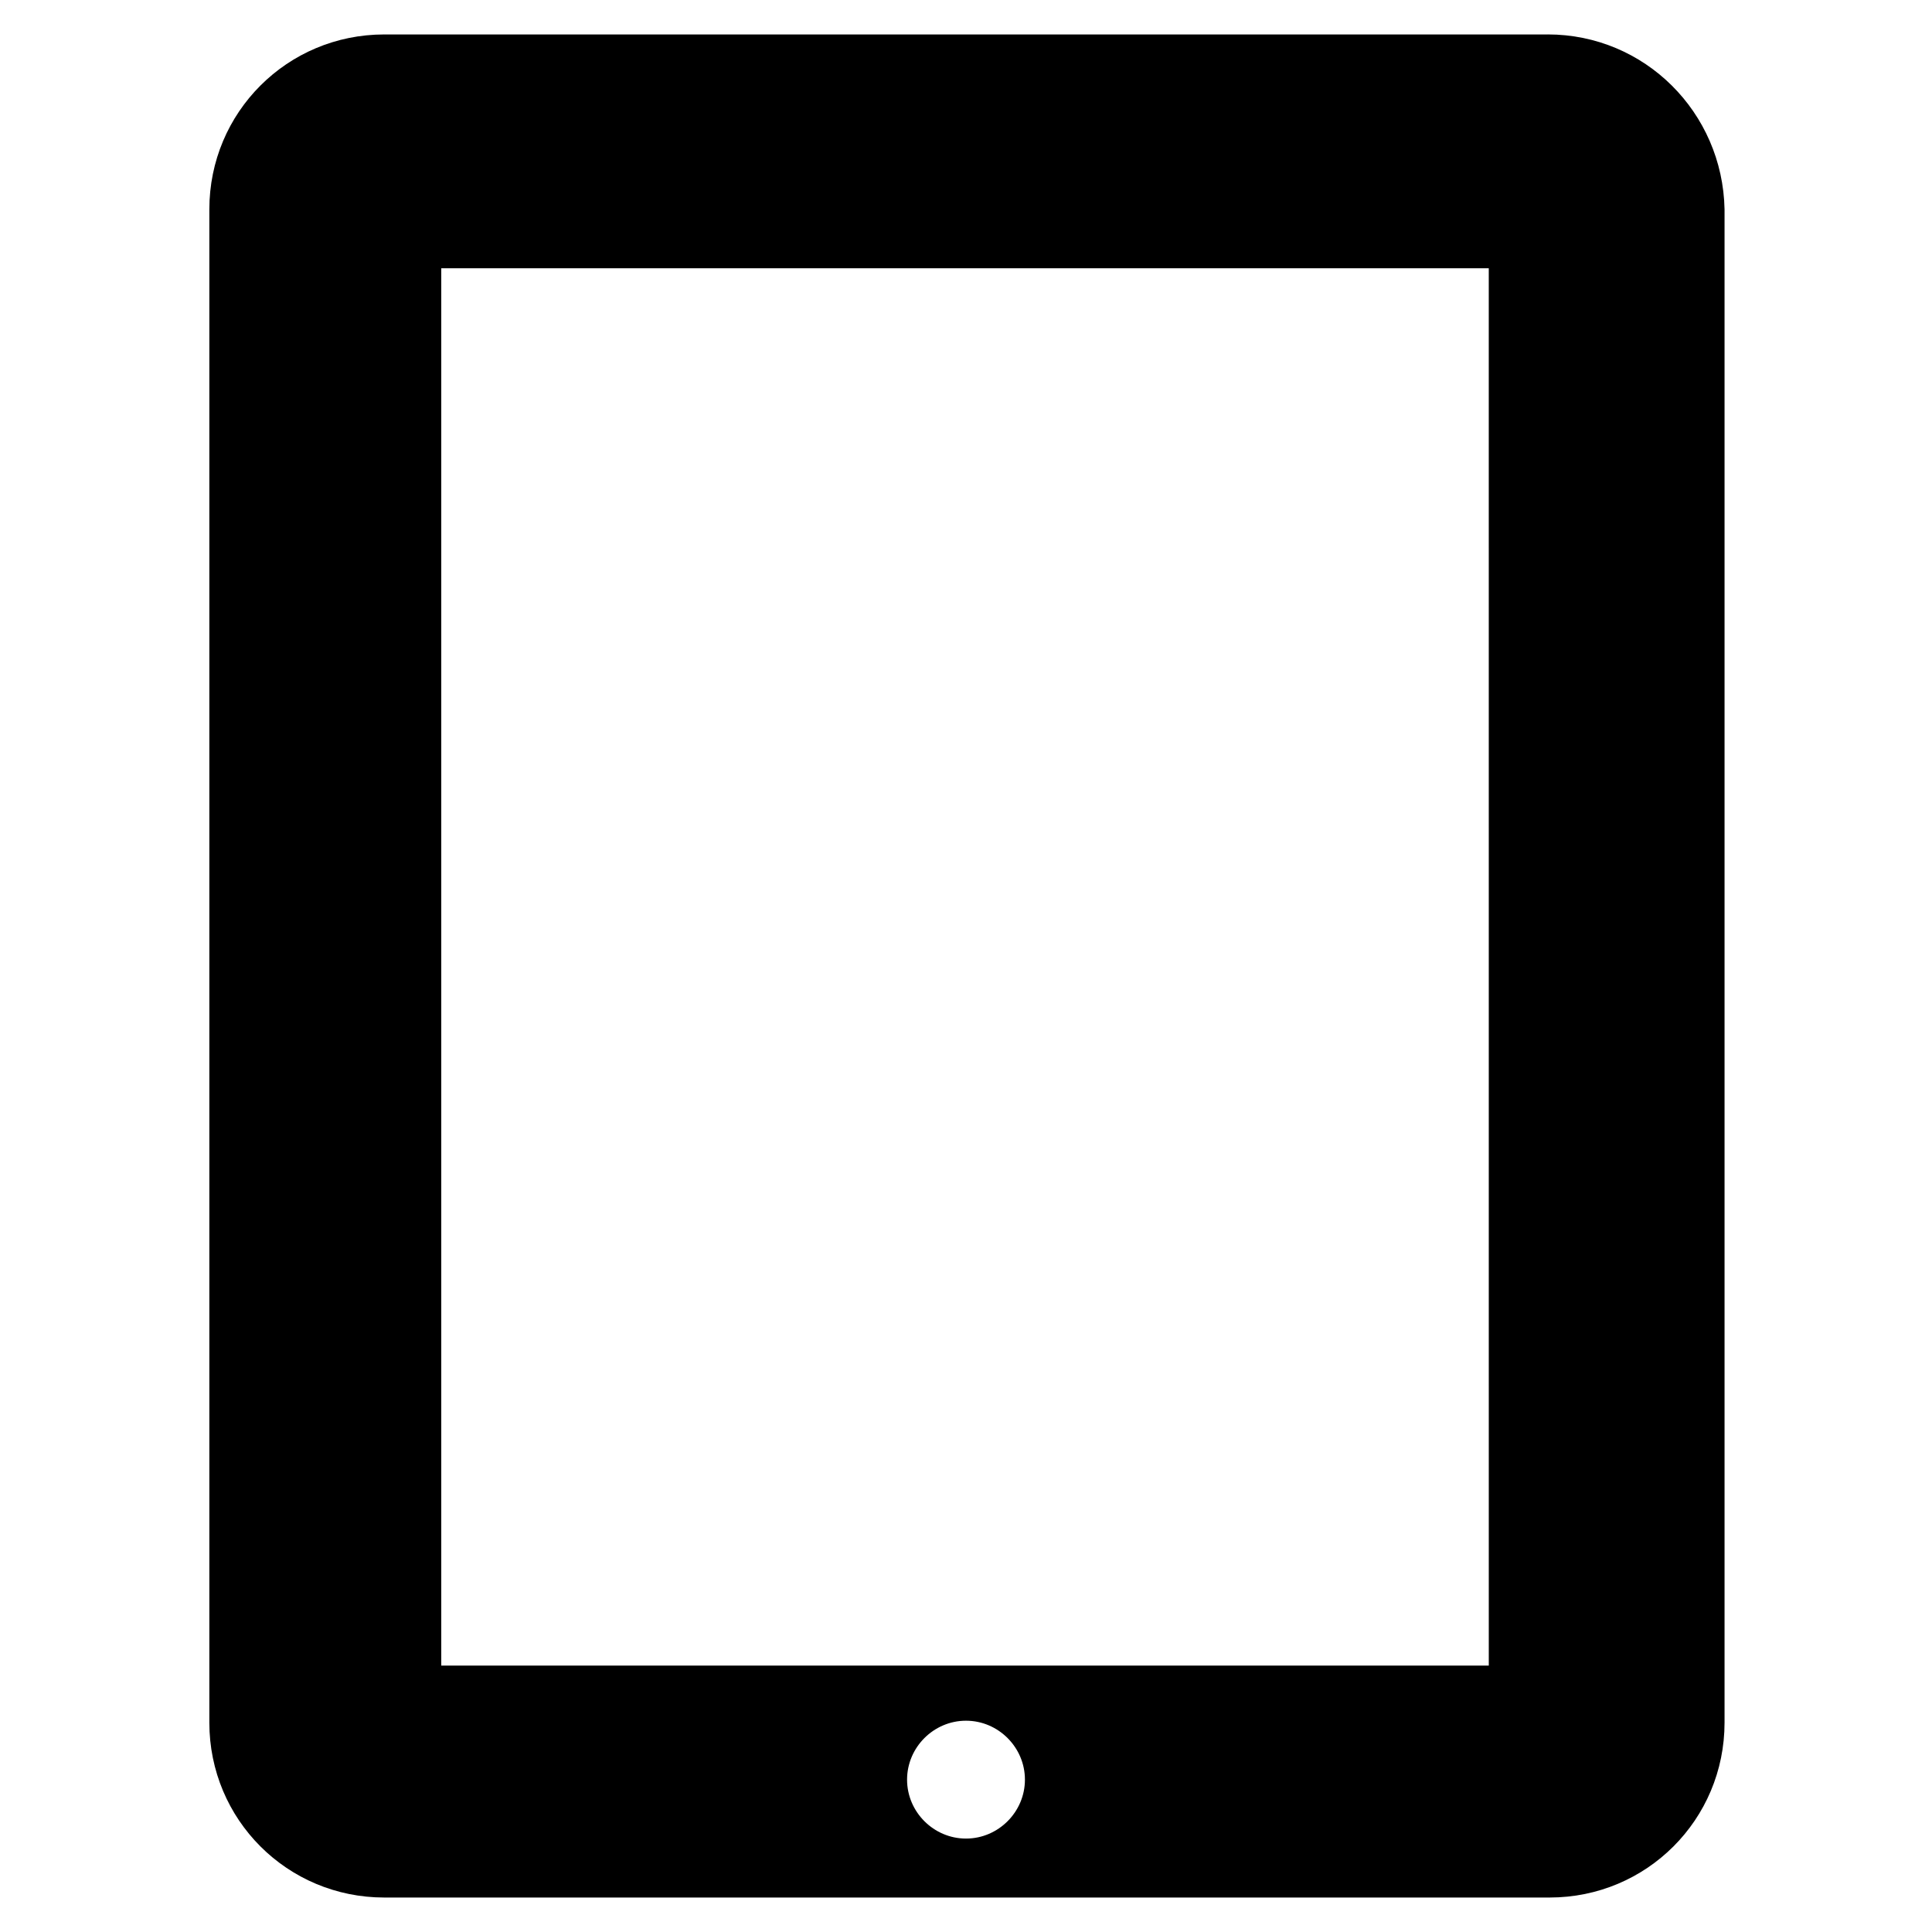
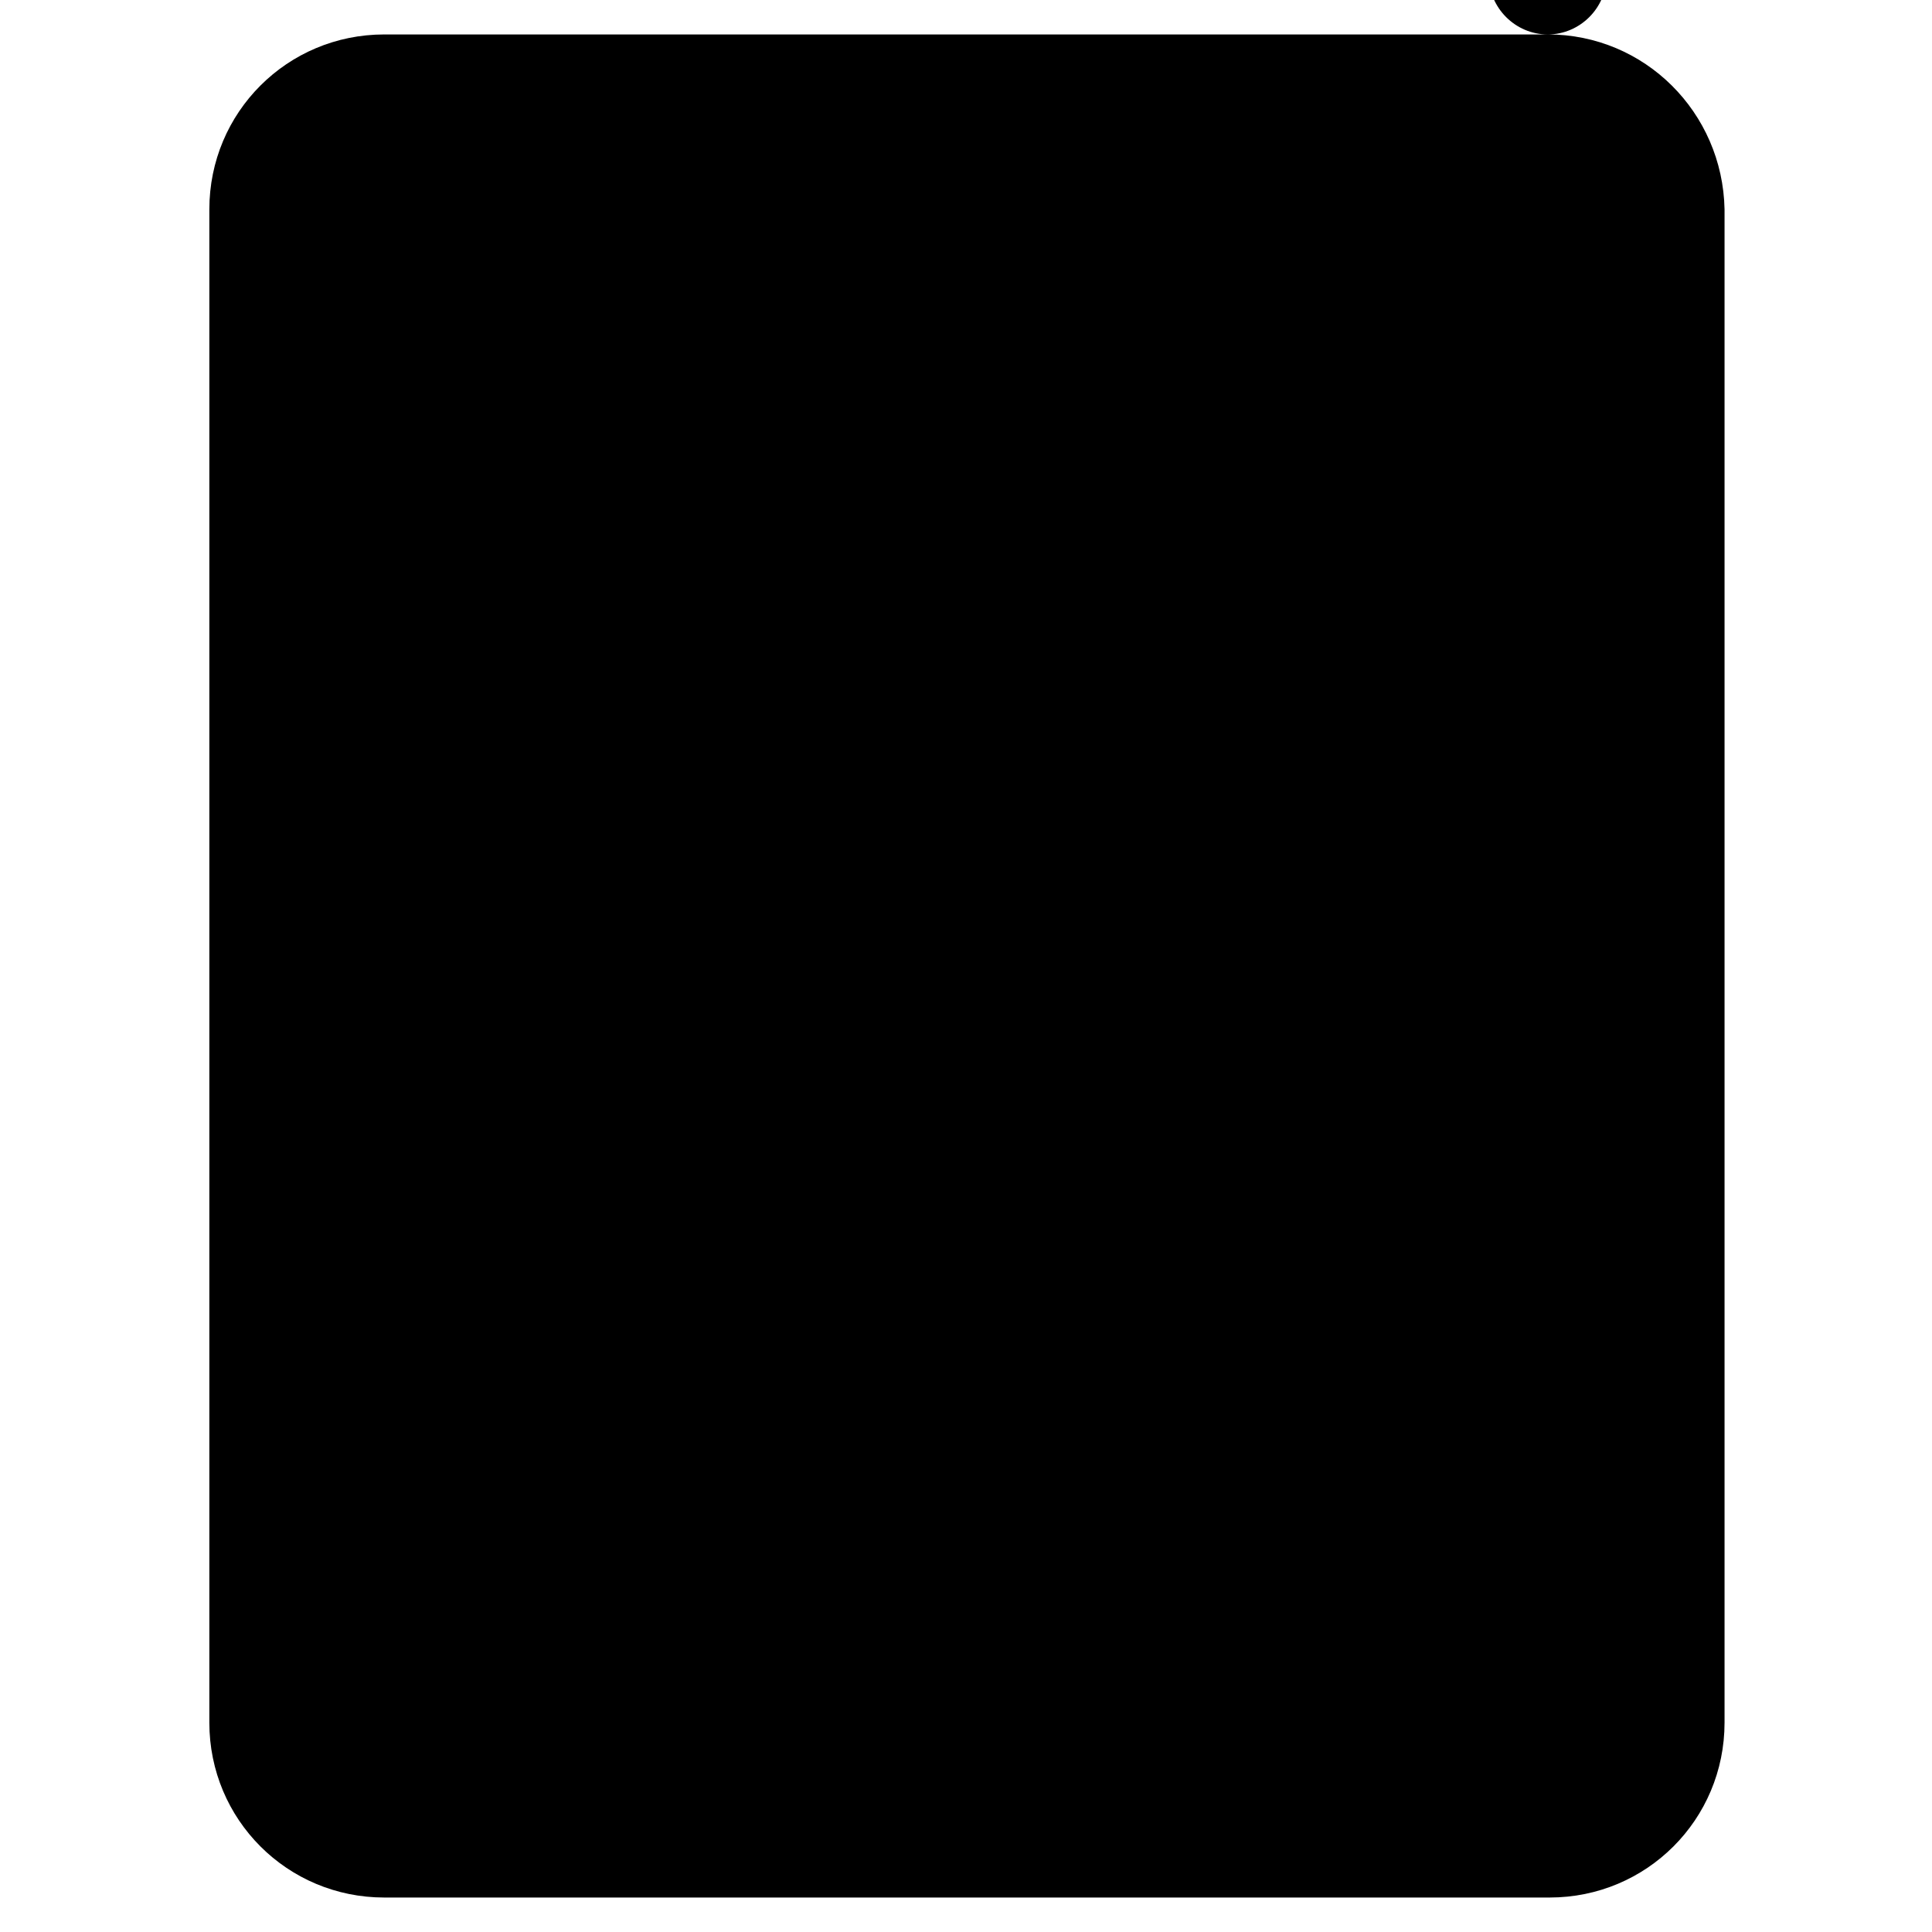
<svg xmlns="http://www.w3.org/2000/svg" fill="#000000" width="800px" height="800px" version="1.1" viewBox="144 144 512 512">
-   <path d="m554.16 153.13h-308.33c-25.695 0-46.352 20.656-46.352 46.352v401.03c0 25.695 20.656 46.352 46.352 46.352h308.84c25.695 0 46.352-20.656 46.352-46.352v-401.04c-0.504-25.691-21.16-46.348-46.855-46.348zm-154.16 478.11c-8.566 0-15.617-7.055-15.617-15.617 0-8.566 7.055-15.617 15.617-15.617 8.566 0 15.617 7.055 15.617 15.617 0 8.566-7.055 15.617-15.617 15.617zm139.05-45.844h-278.11v-370.3h277.6l0.004 370.3z" />
+   <path d="m554.16 153.13h-308.33c-25.695 0-46.352 20.656-46.352 46.352v401.03c0 25.695 20.656 46.352 46.352 46.352h308.84c25.695 0 46.352-20.656 46.352-46.352v-401.04c-0.504-25.691-21.16-46.348-46.855-46.348zc-8.566 0-15.617-7.055-15.617-15.617 0-8.566 7.055-15.617 15.617-15.617 8.566 0 15.617 7.055 15.617 15.617 0 8.566-7.055 15.617-15.617 15.617zm139.05-45.844h-278.11v-370.3h277.6l0.004 370.3z" />
</svg>